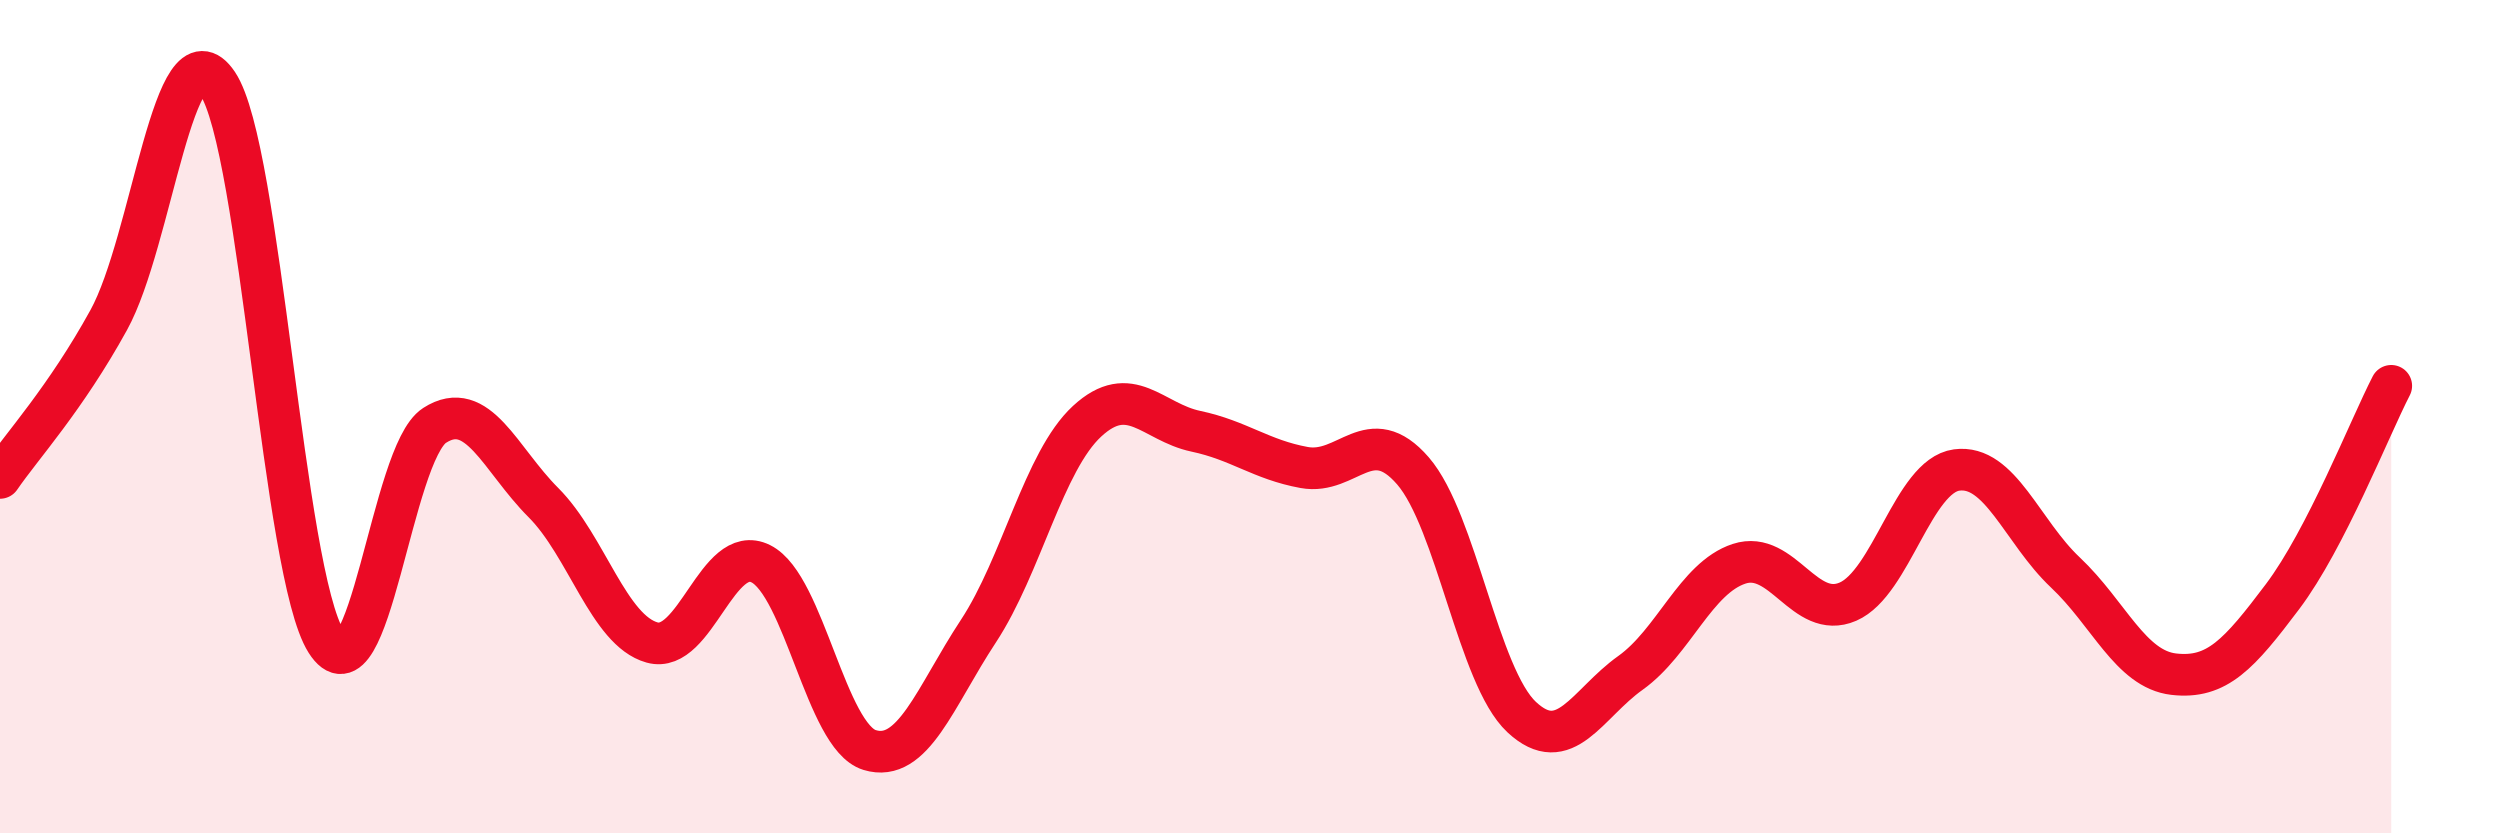
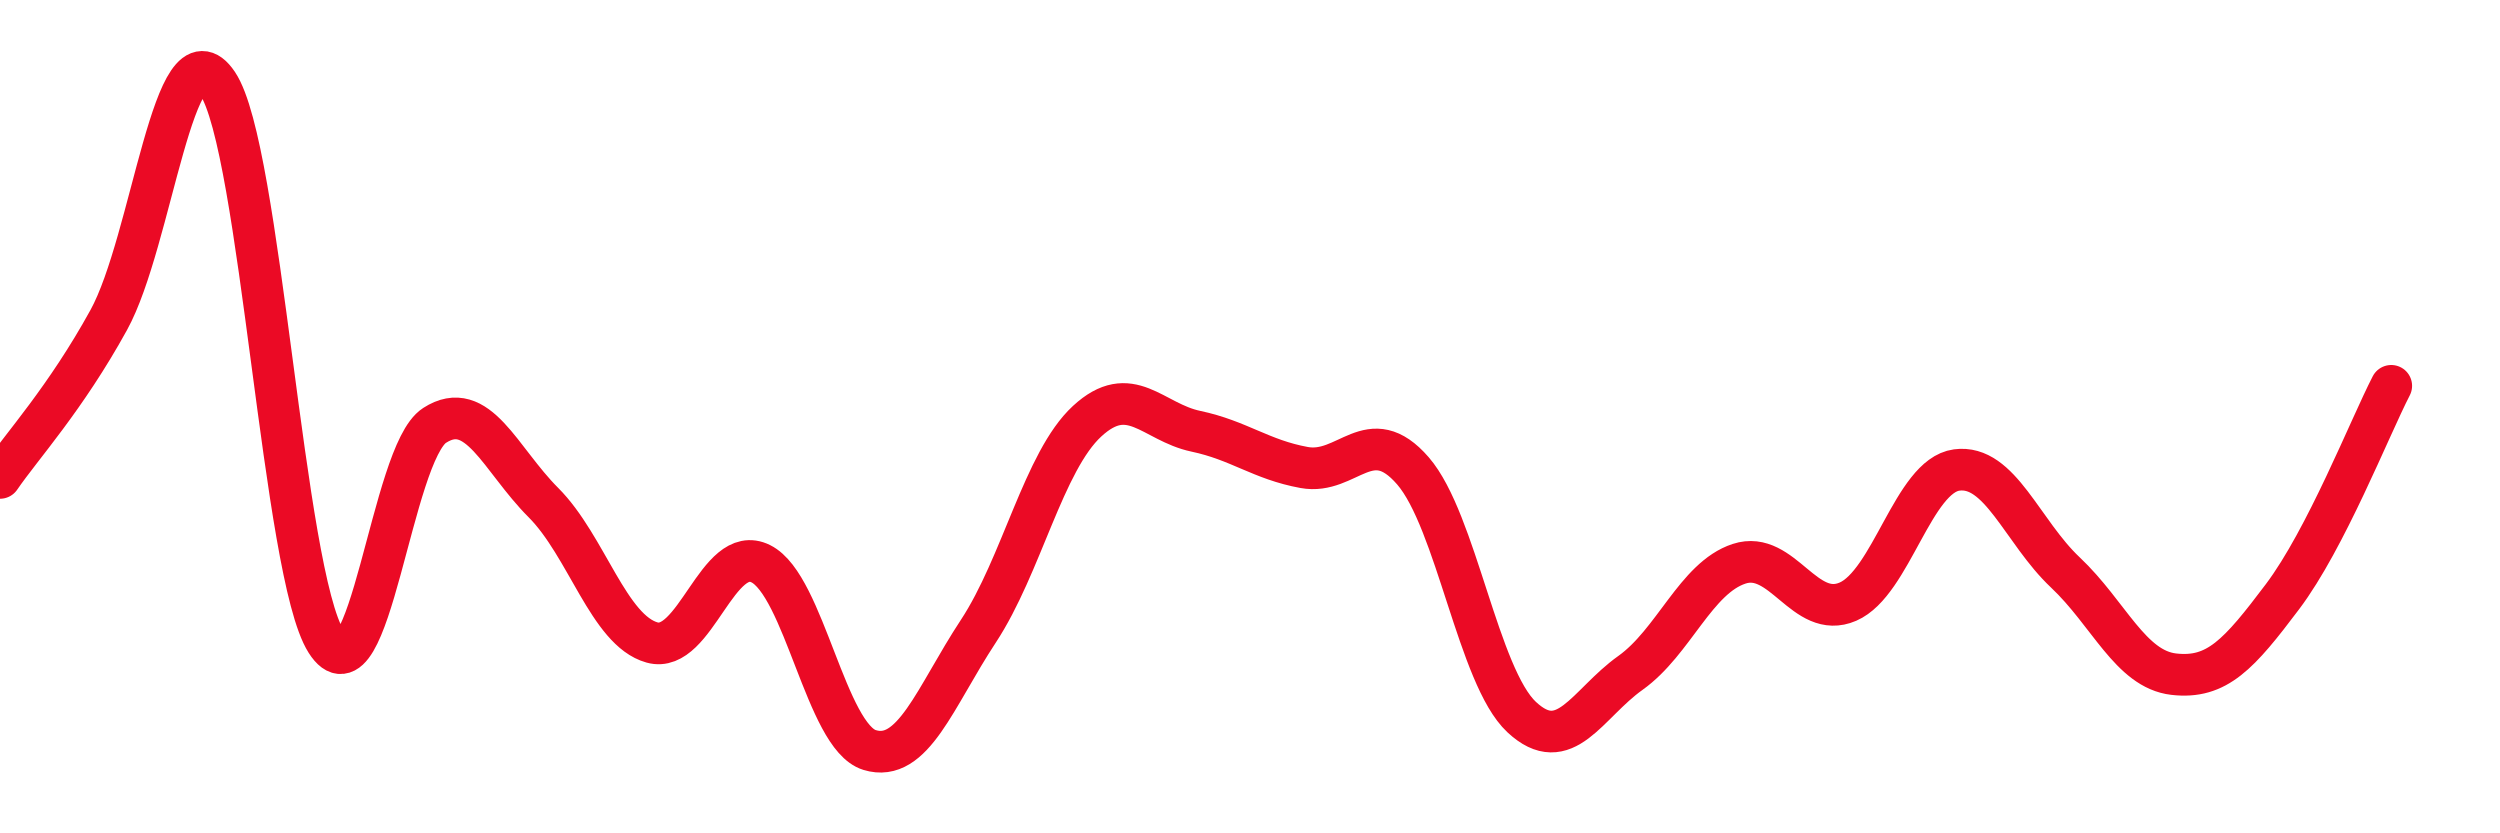
<svg xmlns="http://www.w3.org/2000/svg" width="60" height="20" viewBox="0 0 60 20">
-   <path d="M 0,11.47 C 0.52,10.71 1.57,9.57 2.61,7.68 C 3.65,5.79 4.18,0.46 5.22,2 C 6.26,3.54 6.79,13.76 7.83,15.4 C 8.87,17.04 9.39,10.88 10.43,10.21 C 11.47,9.54 12,11.02 13.04,12.06 C 14.08,13.1 14.61,15.13 15.65,15.42 C 16.69,15.71 17.22,13.01 18.26,13.53 C 19.3,14.05 19.83,17.68 20.87,18 C 21.91,18.32 22.44,16.73 23.48,15.15 C 24.52,13.57 25.05,11.07 26.09,10.11 C 27.13,9.15 27.66,10.13 28.7,10.35 C 29.74,10.57 30.26,11.03 31.3,11.22 C 32.34,11.41 32.87,10.1 33.91,11.3 C 34.95,12.5 35.48,16.24 36.52,17.21 C 37.56,18.18 38.09,16.89 39.13,16.15 C 40.17,15.41 40.7,13.87 41.74,13.53 C 42.78,13.19 43.31,14.89 44.35,14.44 C 45.39,13.99 45.92,11.42 46.96,11.28 C 48,11.14 48.53,12.76 49.57,13.74 C 50.61,14.72 51.13,16.06 52.17,16.18 C 53.21,16.3 53.74,15.7 54.78,14.32 C 55.82,12.94 56.87,10.27 57.39,9.26L57.39 20L0 20Z" fill="#EB0A25" opacity="0.1" stroke-linecap="round" stroke-linejoin="round" />
  <path d="M 0,11.47 C 0.52,10.71 1.57,9.57 2.61,7.68 C 3.65,5.79 4.18,0.46 5.22,2 C 6.26,3.54 6.79,13.76 7.83,15.4 C 8.87,17.04 9.39,10.88 10.43,10.21 C 11.47,9.54 12,11.02 13.04,12.06 C 14.08,13.1 14.61,15.13 15.65,15.42 C 16.69,15.71 17.22,13.01 18.26,13.53 C 19.3,14.05 19.83,17.68 20.87,18 C 21.91,18.32 22.44,16.73 23.48,15.15 C 24.52,13.57 25.05,11.07 26.09,10.11 C 27.13,9.15 27.66,10.13 28.7,10.35 C 29.74,10.57 30.26,11.03 31.3,11.22 C 32.34,11.41 32.87,10.1 33.91,11.3 C 34.95,12.5 35.48,16.24 36.52,17.21 C 37.56,18.18 38.09,16.89 39.13,16.15 C 40.17,15.41 40.7,13.87 41.74,13.53 C 42.78,13.19 43.31,14.89 44.35,14.44 C 45.39,13.99 45.92,11.42 46.96,11.28 C 48,11.14 48.53,12.76 49.57,13.74 C 50.61,14.72 51.13,16.06 52.17,16.18 C 53.21,16.3 53.74,15.7 54.78,14.32 C 55.82,12.94 56.87,10.27 57.39,9.26" stroke="#EB0A25" stroke-width="1" fill="none" stroke-linecap="round" stroke-linejoin="round" />
</svg>